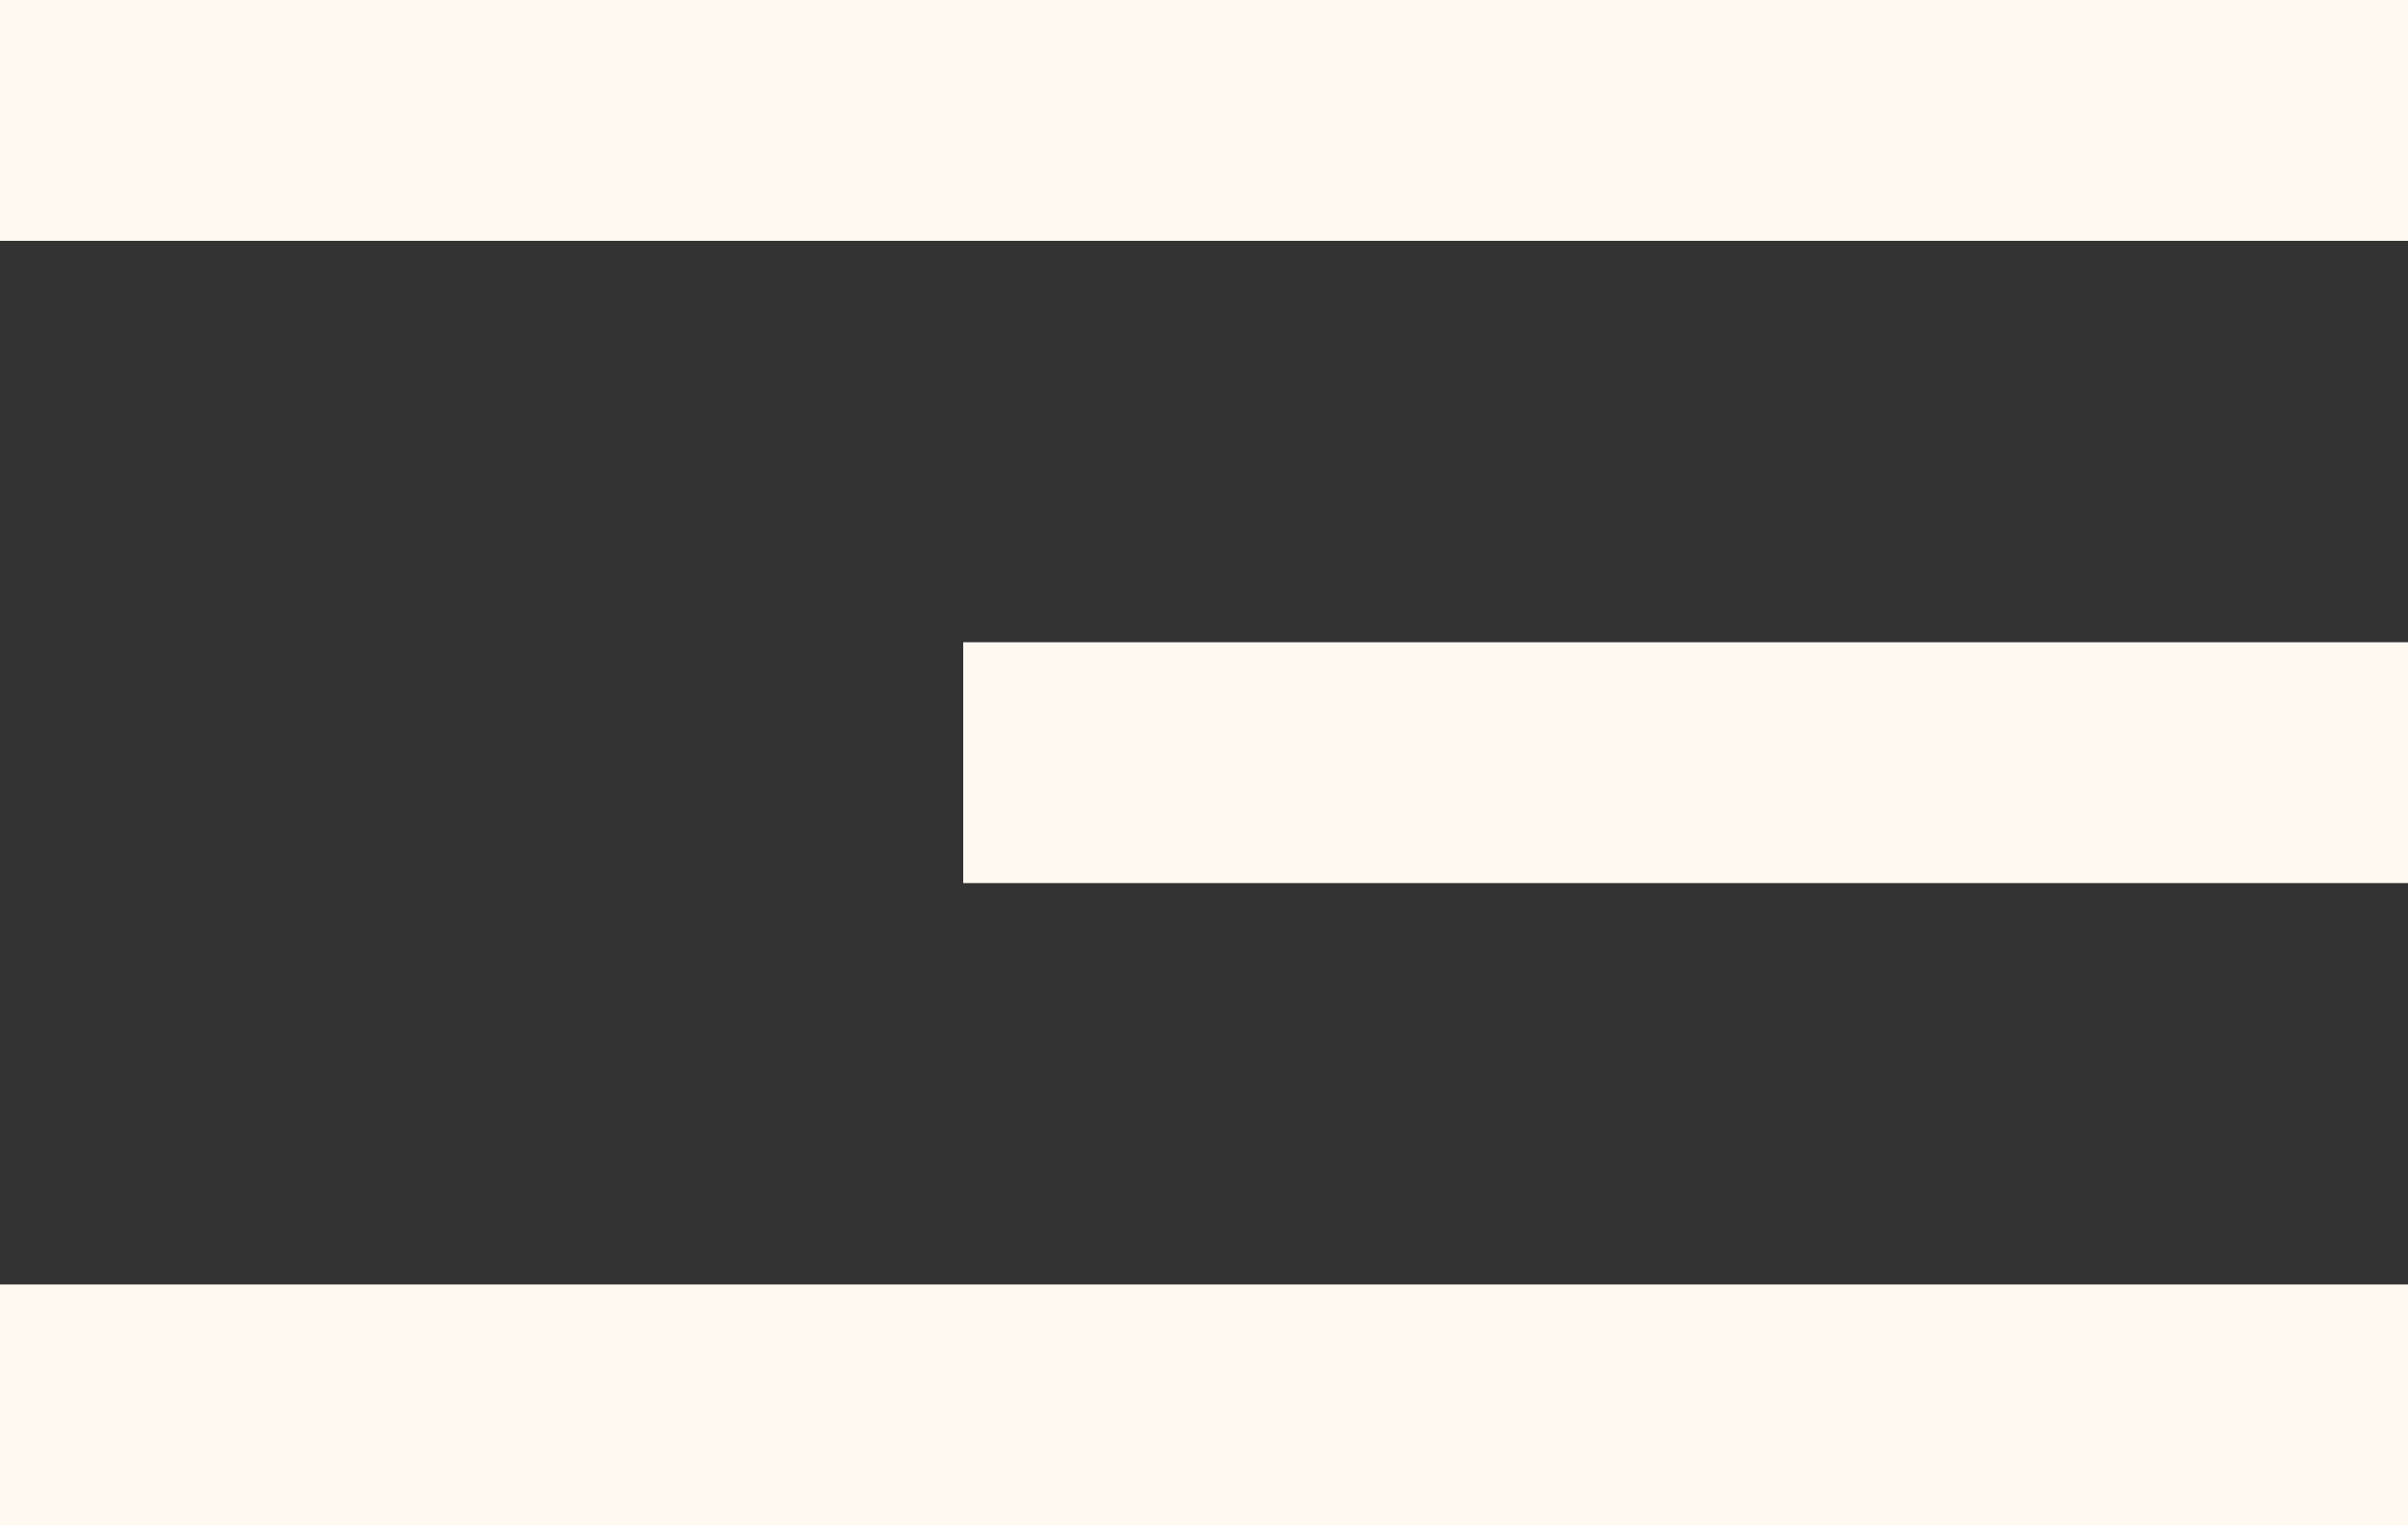
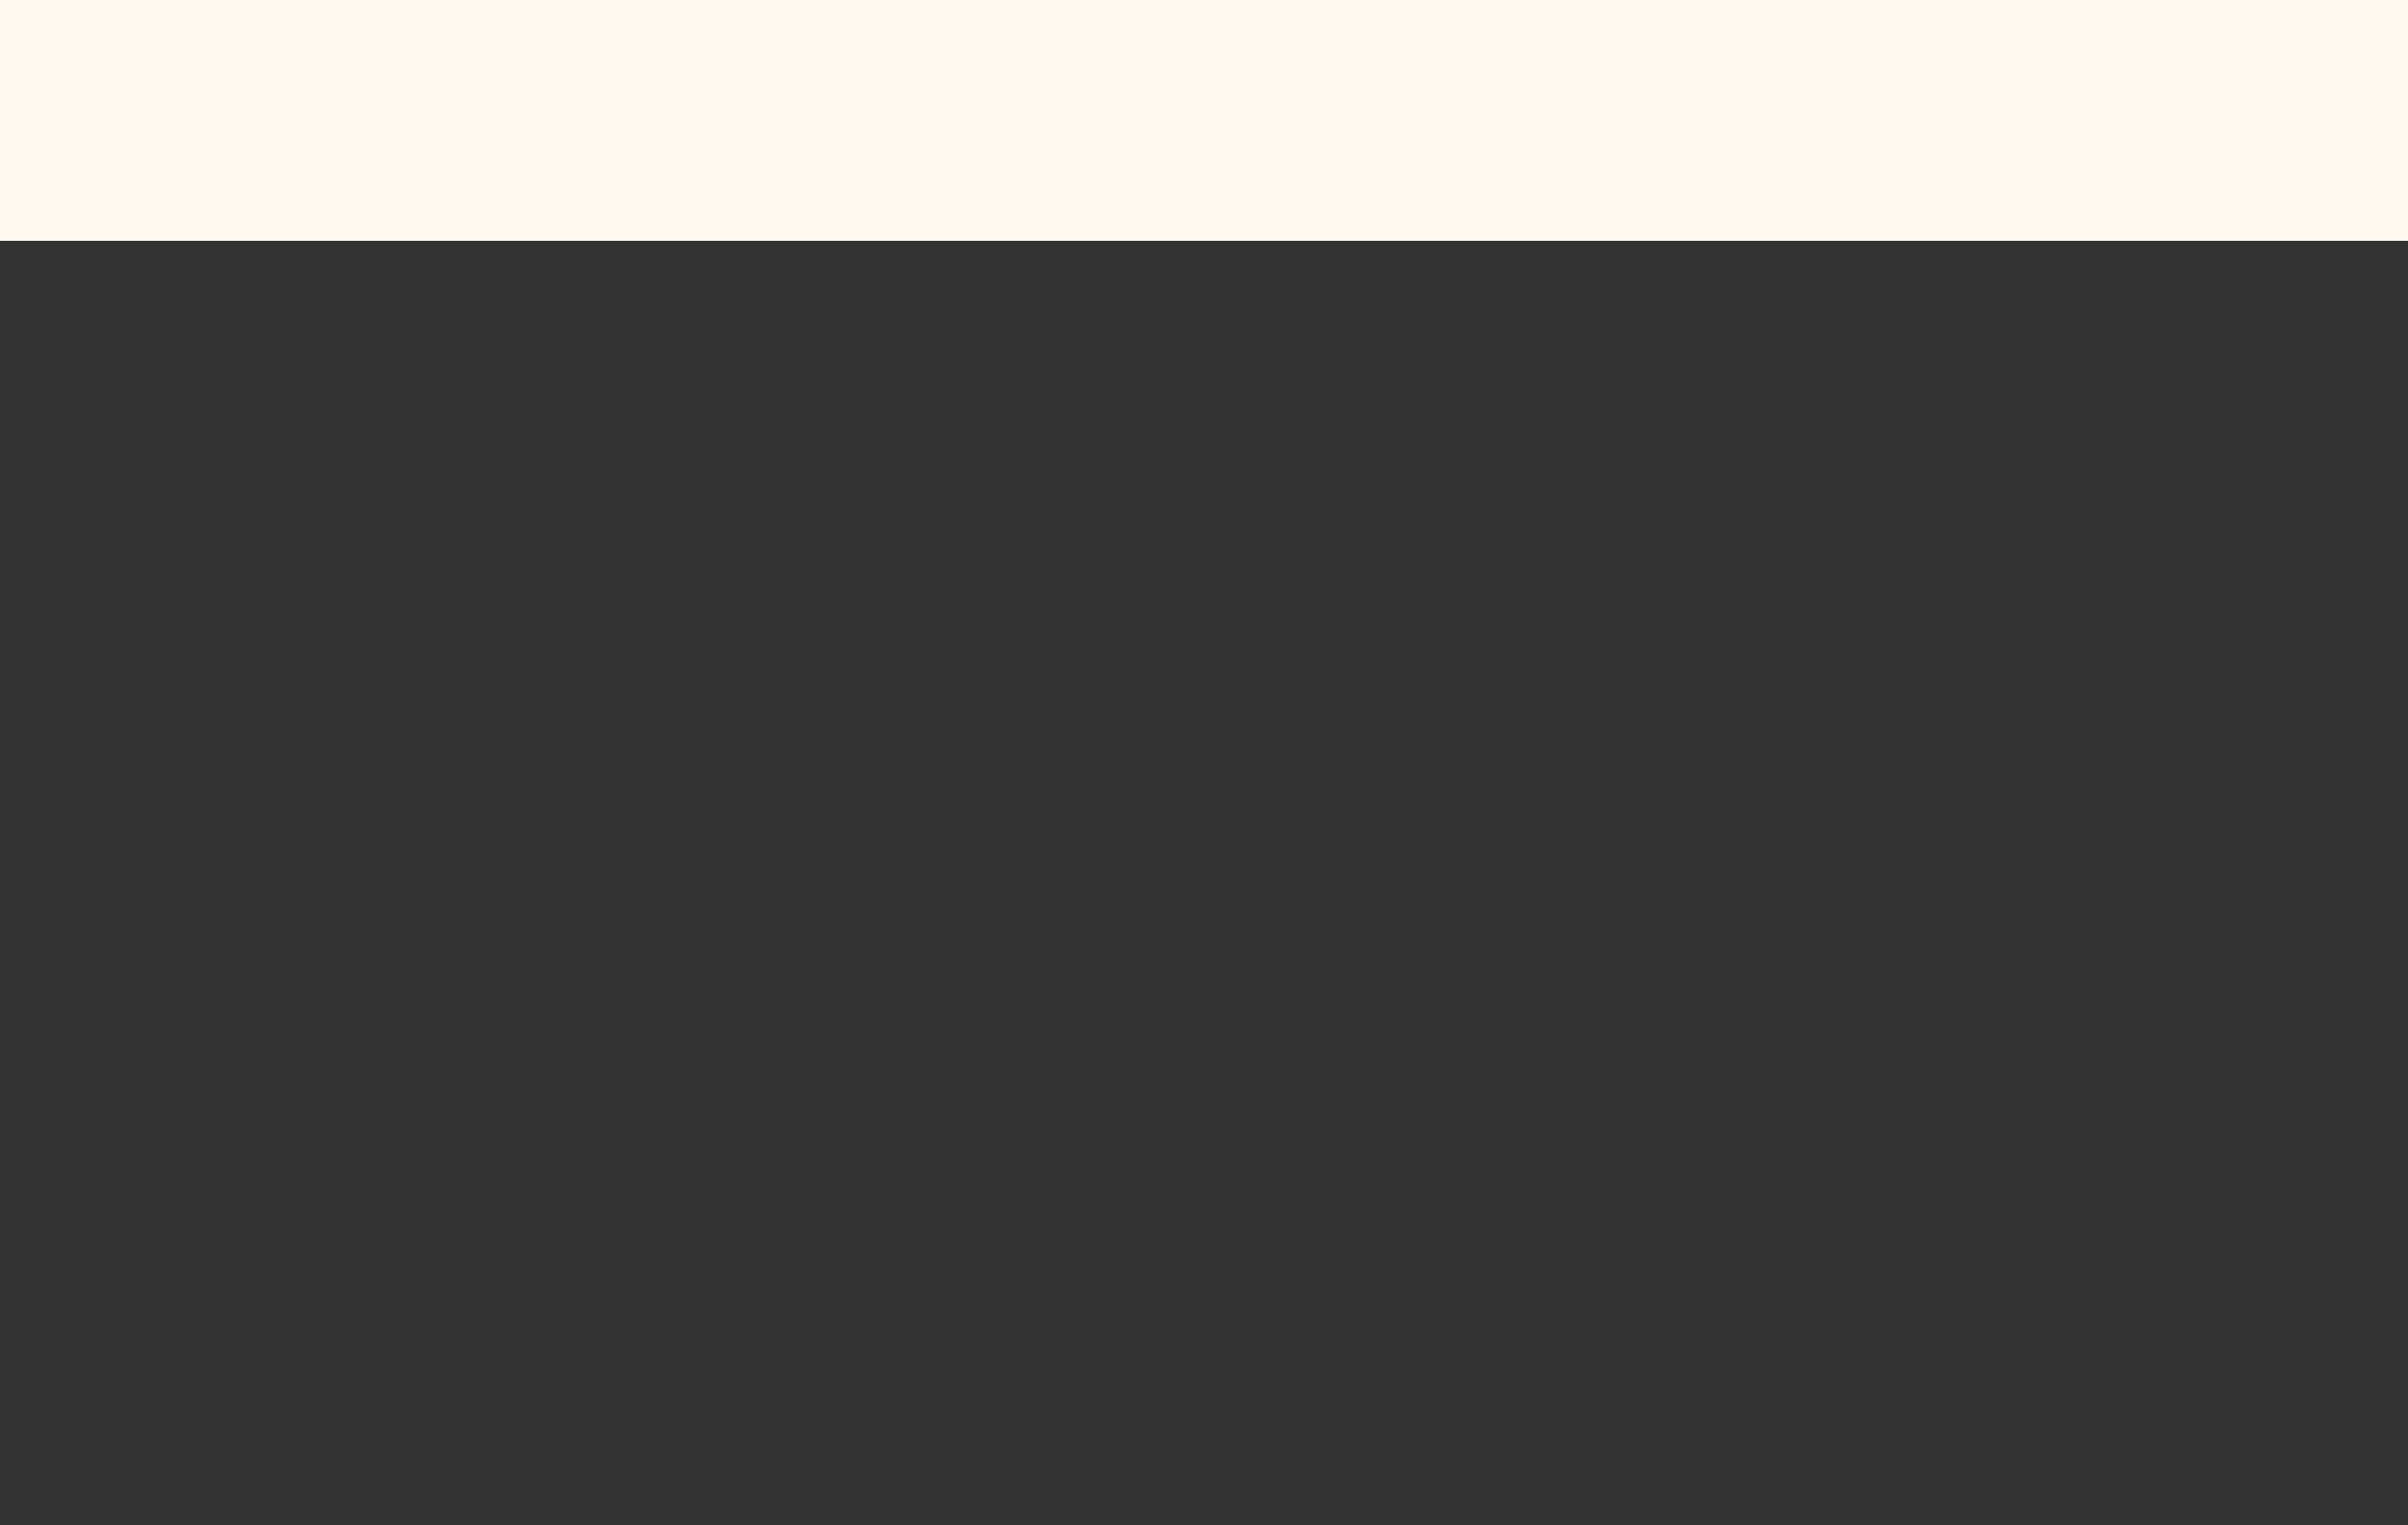
<svg xmlns="http://www.w3.org/2000/svg" width="30" height="19" viewBox="0 0 30 19" fill="none">
  <rect x="0" y="0" width="30" height="19" fill="#333333" stroke="none" />
  <rect width="30" height="3" fill="#FFF9F2" />
-   <rect y="16" width="30" height="3" fill="#FFF9F2" />
-   <rect x="12" y="8" width="18" height="3" fill="#FFF9F2" />
</svg>